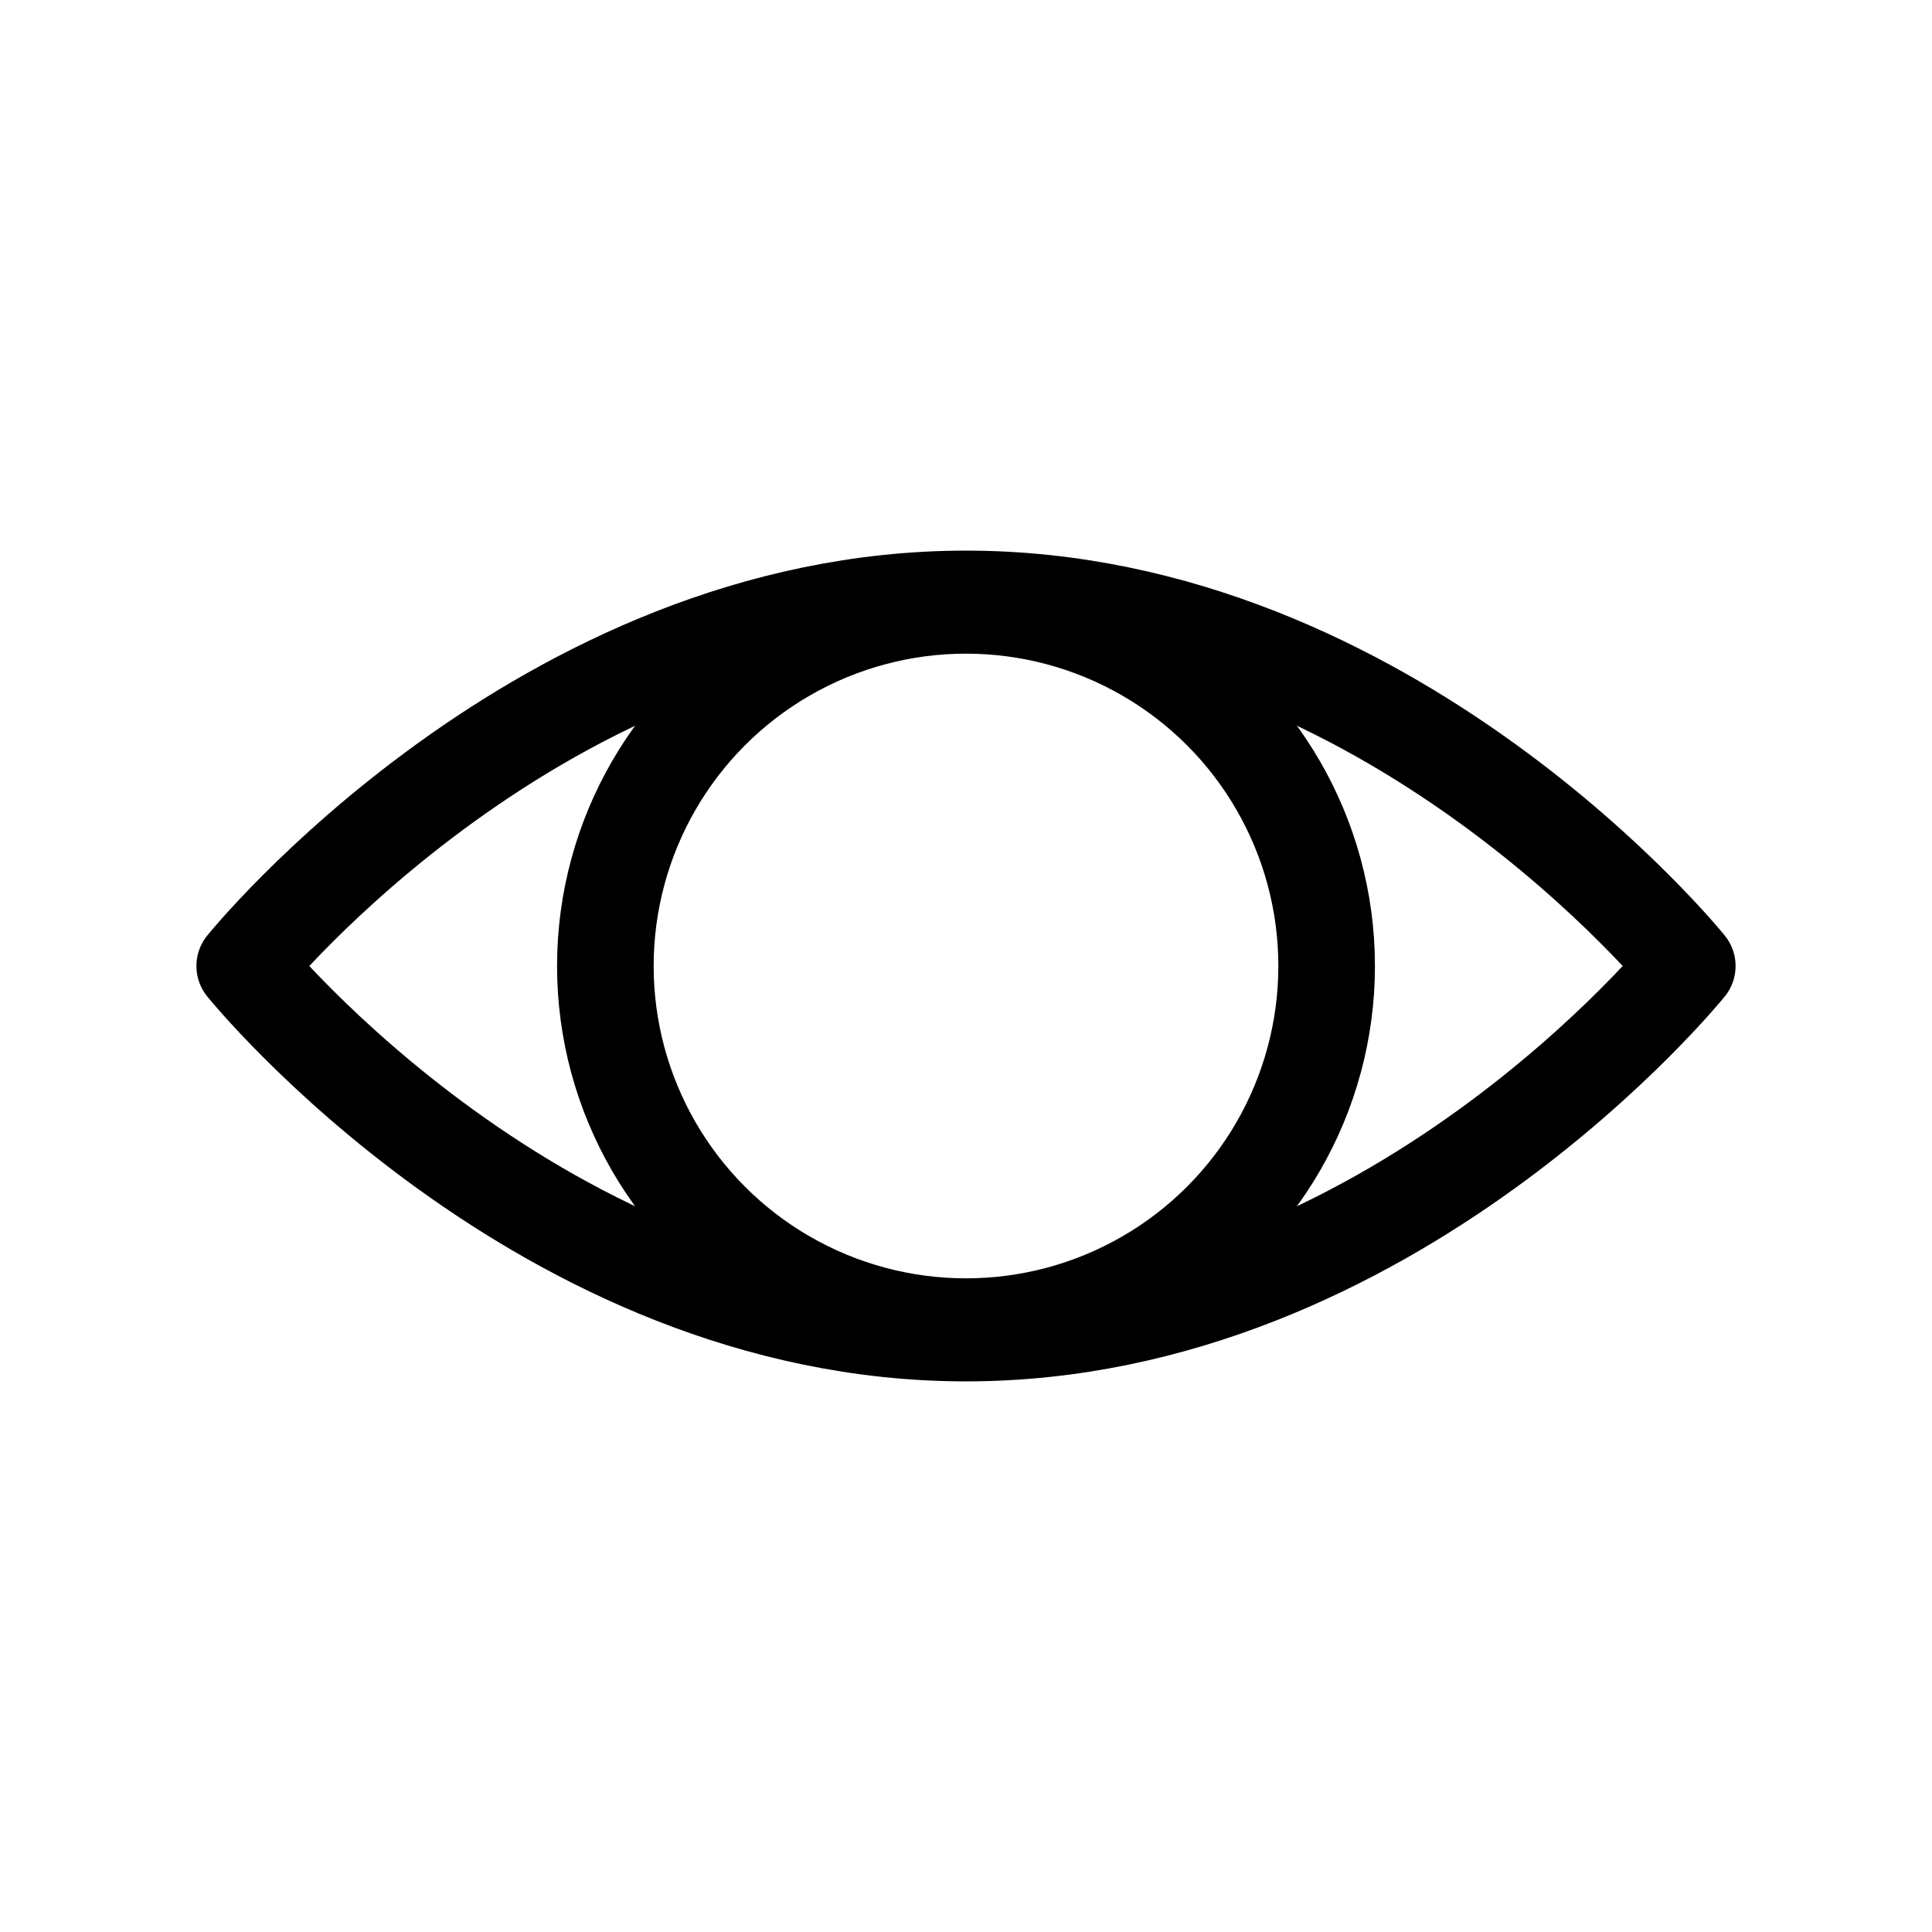
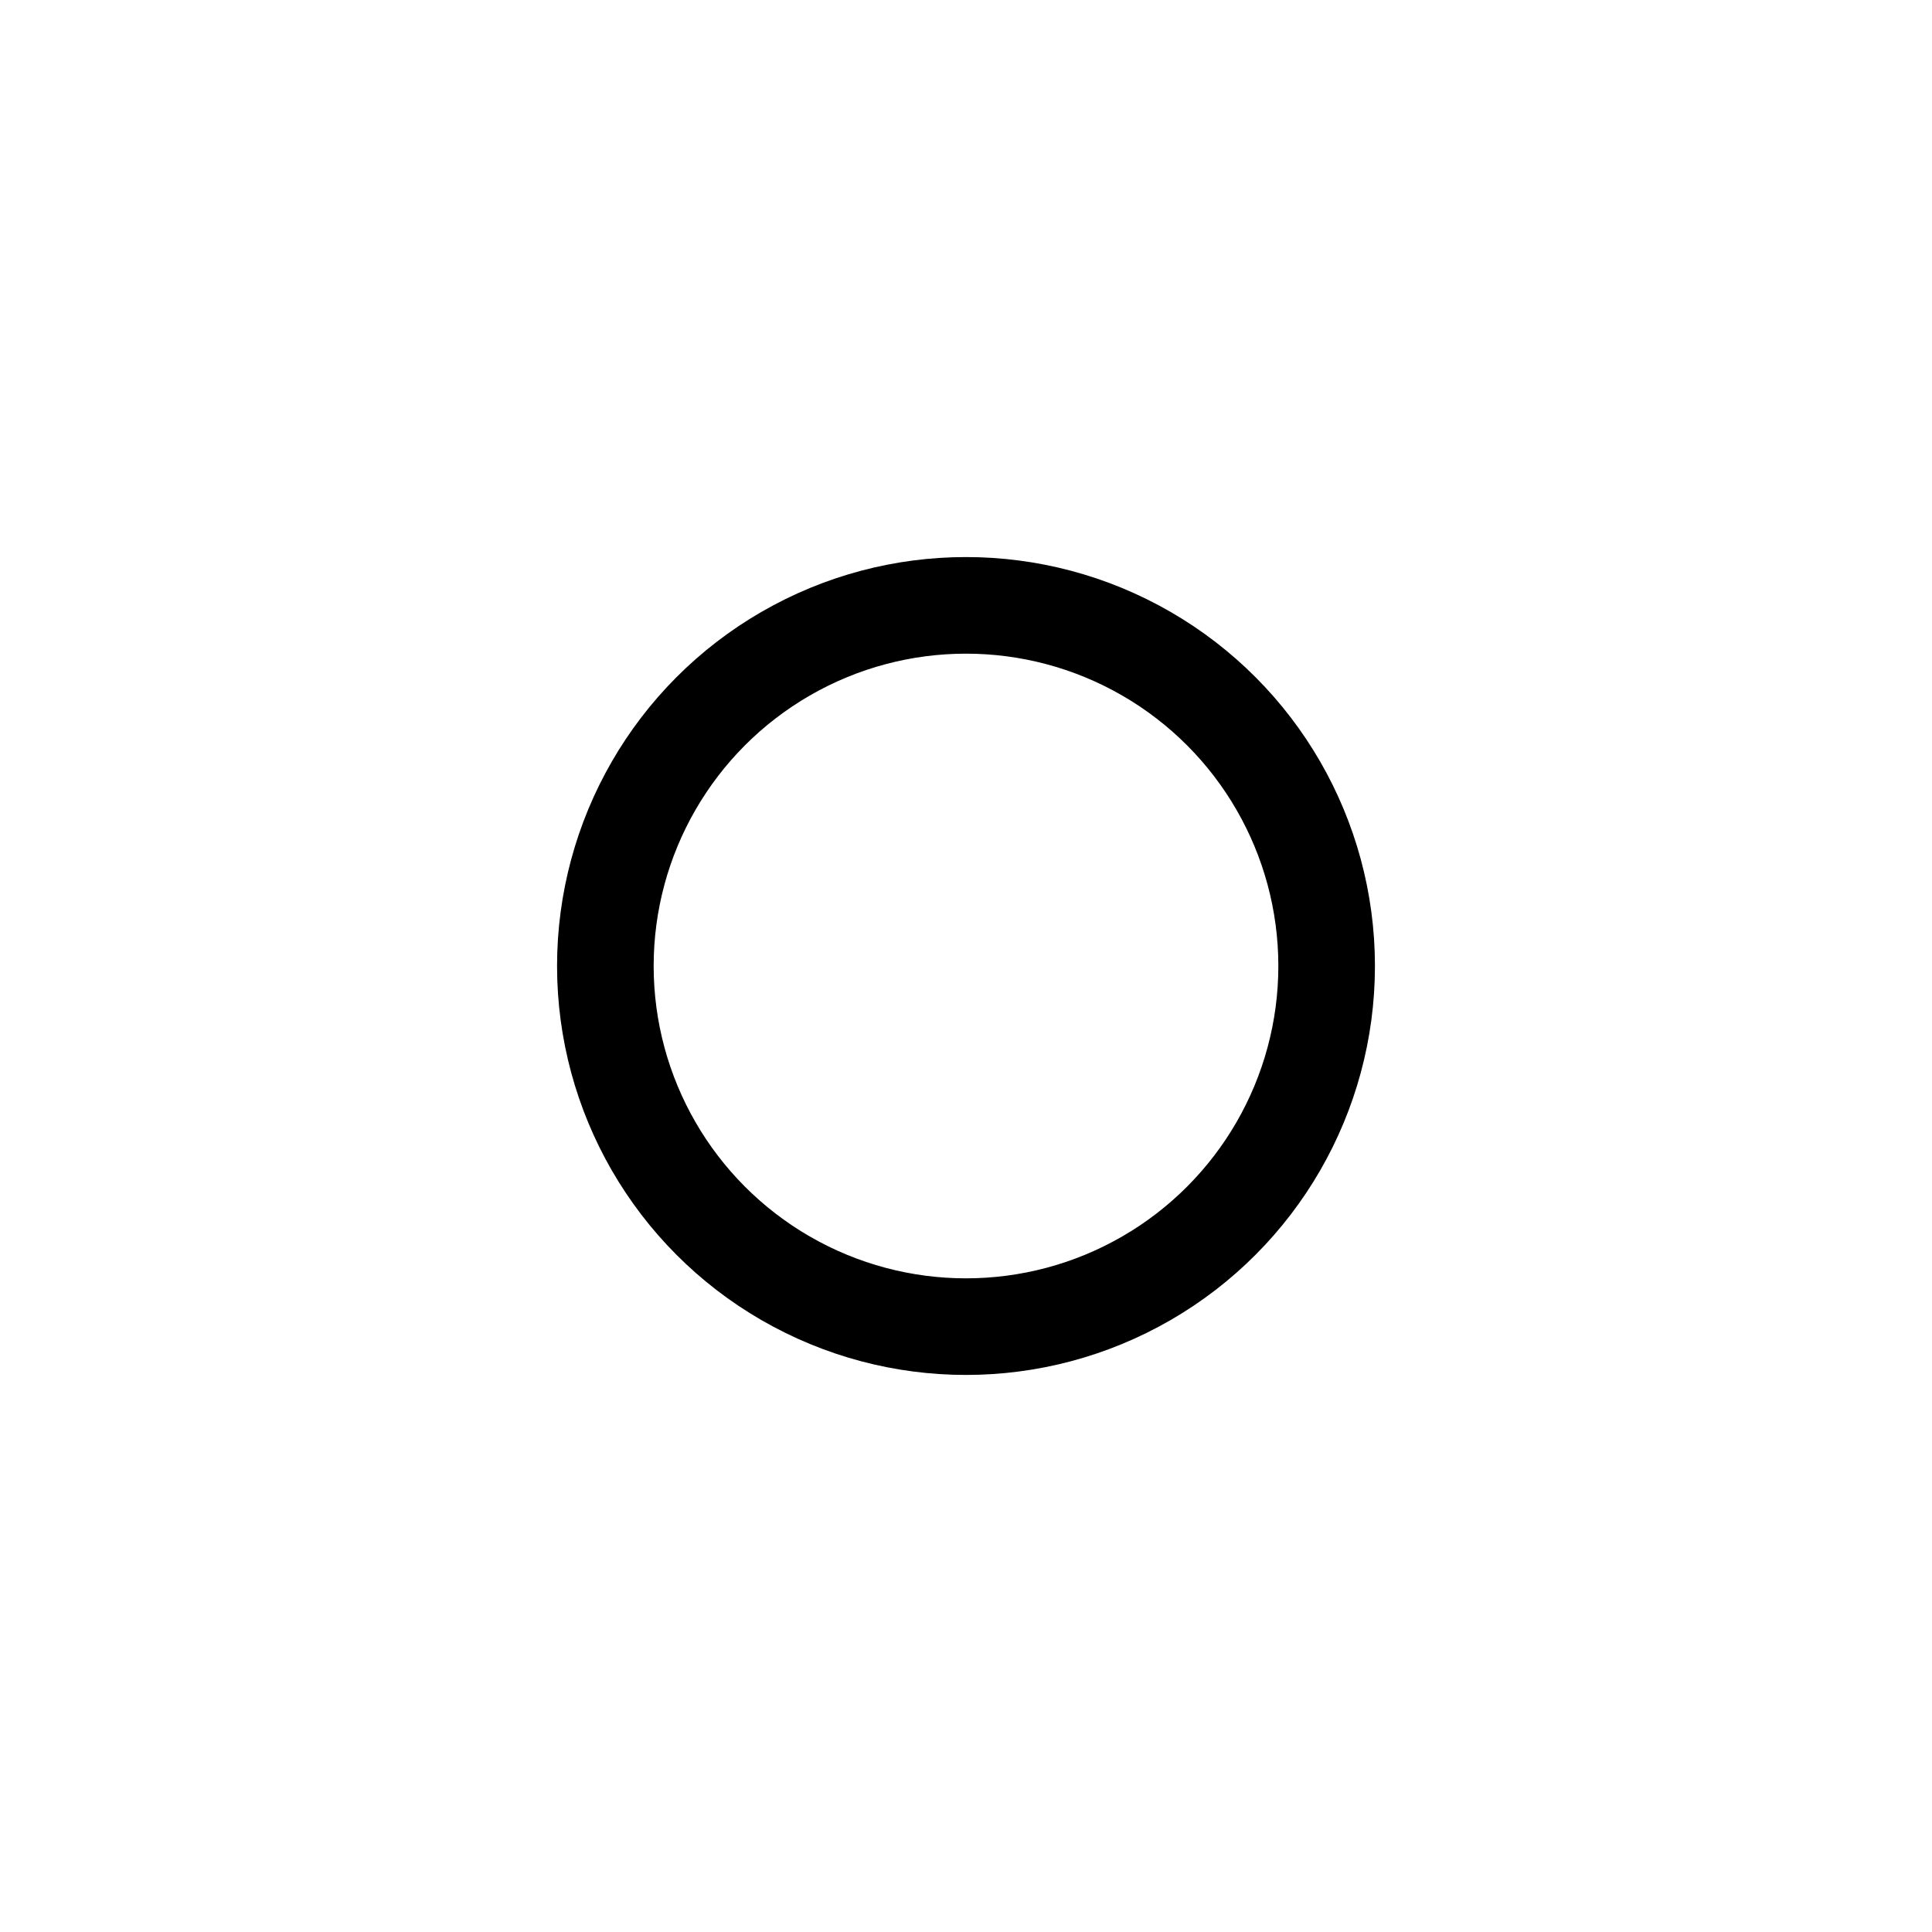
<svg xmlns="http://www.w3.org/2000/svg" id="Capa_1" data-name="Capa 1" viewBox="0 0 30 30">
  <defs>
    <style>
      .cls-1 {
        stroke-width: 0px;
      }

      .cls-1, .cls-2 {
        fill: none;
      }

      .cls-2 {
        stroke: #000;
        stroke-linecap: round;
        stroke-linejoin: round;
        stroke-width: 1.5px;
      }
    </style>
  </defs>
  <g id="Eye">
    <g id="StepBackward">
-       <rect class="cls-1" width="30" height="30" />
-     </g>
+       </g>
    <g>
-       <path class="cls-2" d="M26.2,15s-4.6,5.7-11.2,5.7S3.8,15,3.8,15c0,0,4.6-5.7,11.2-5.7s11.2,5.7,11.2,5.7Z" />
      <circle class="cls-2" cx="15" cy="15" r="5.6" />
    </g>
  </g>
</svg>